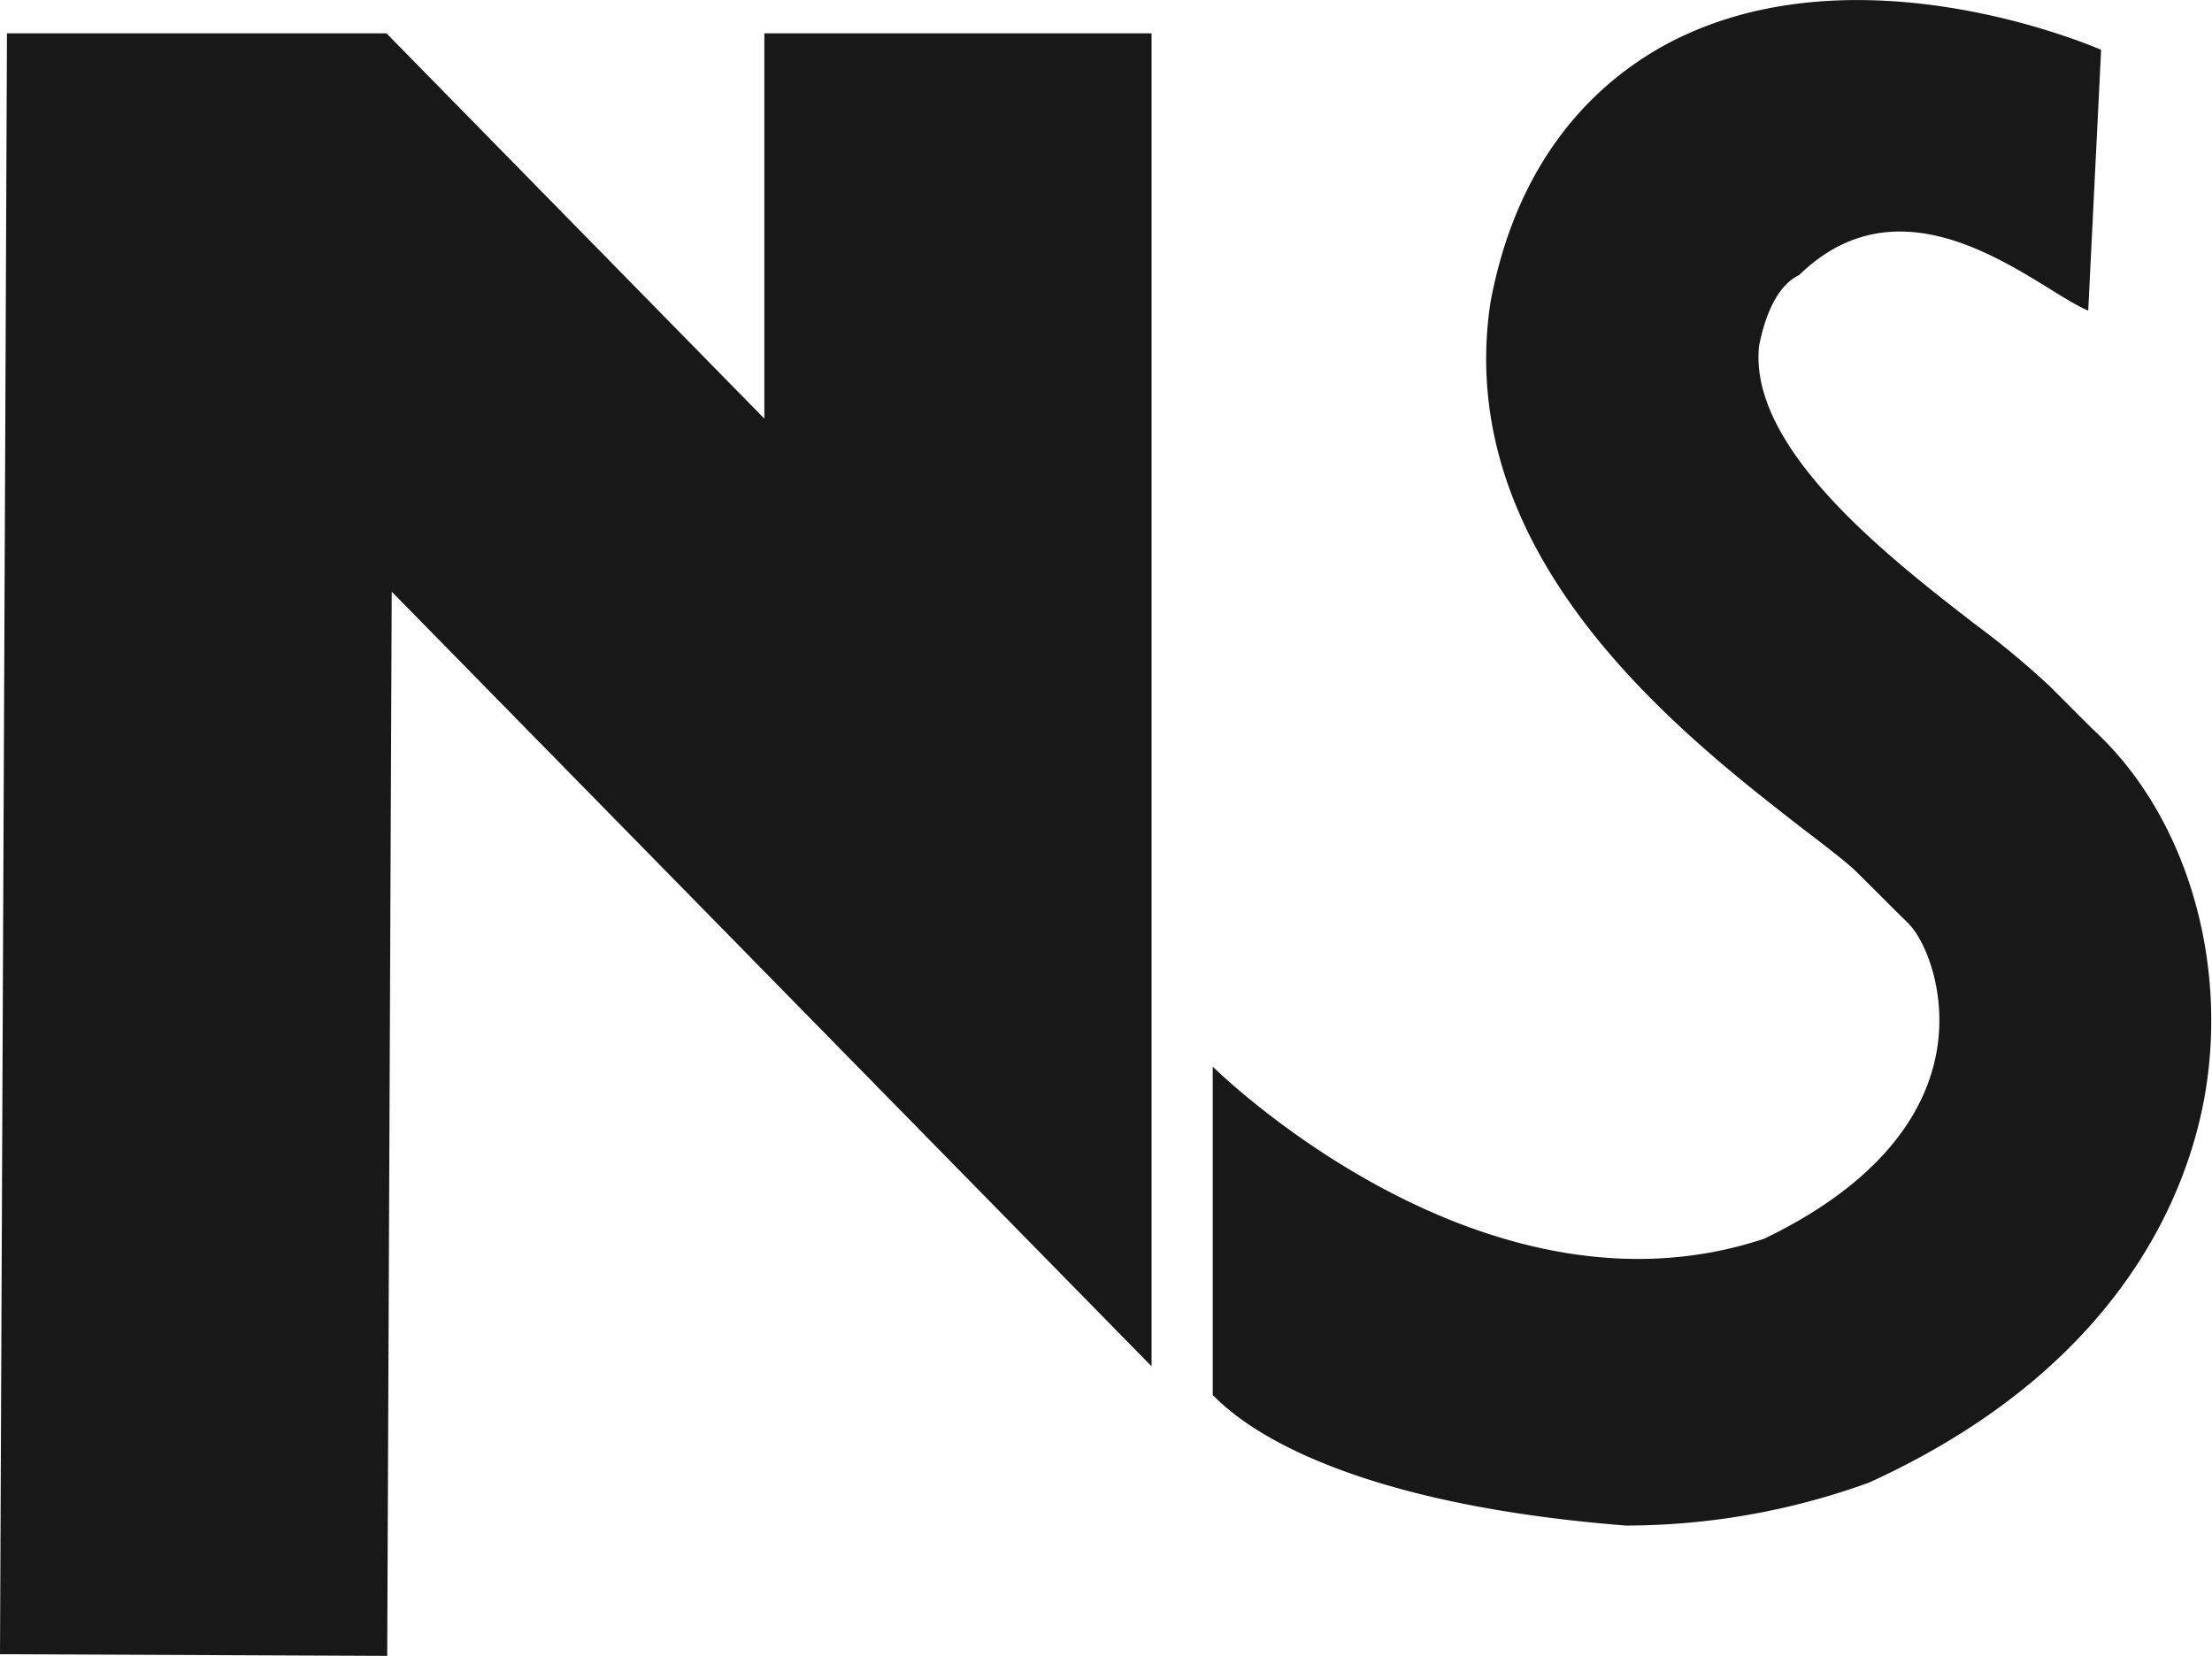
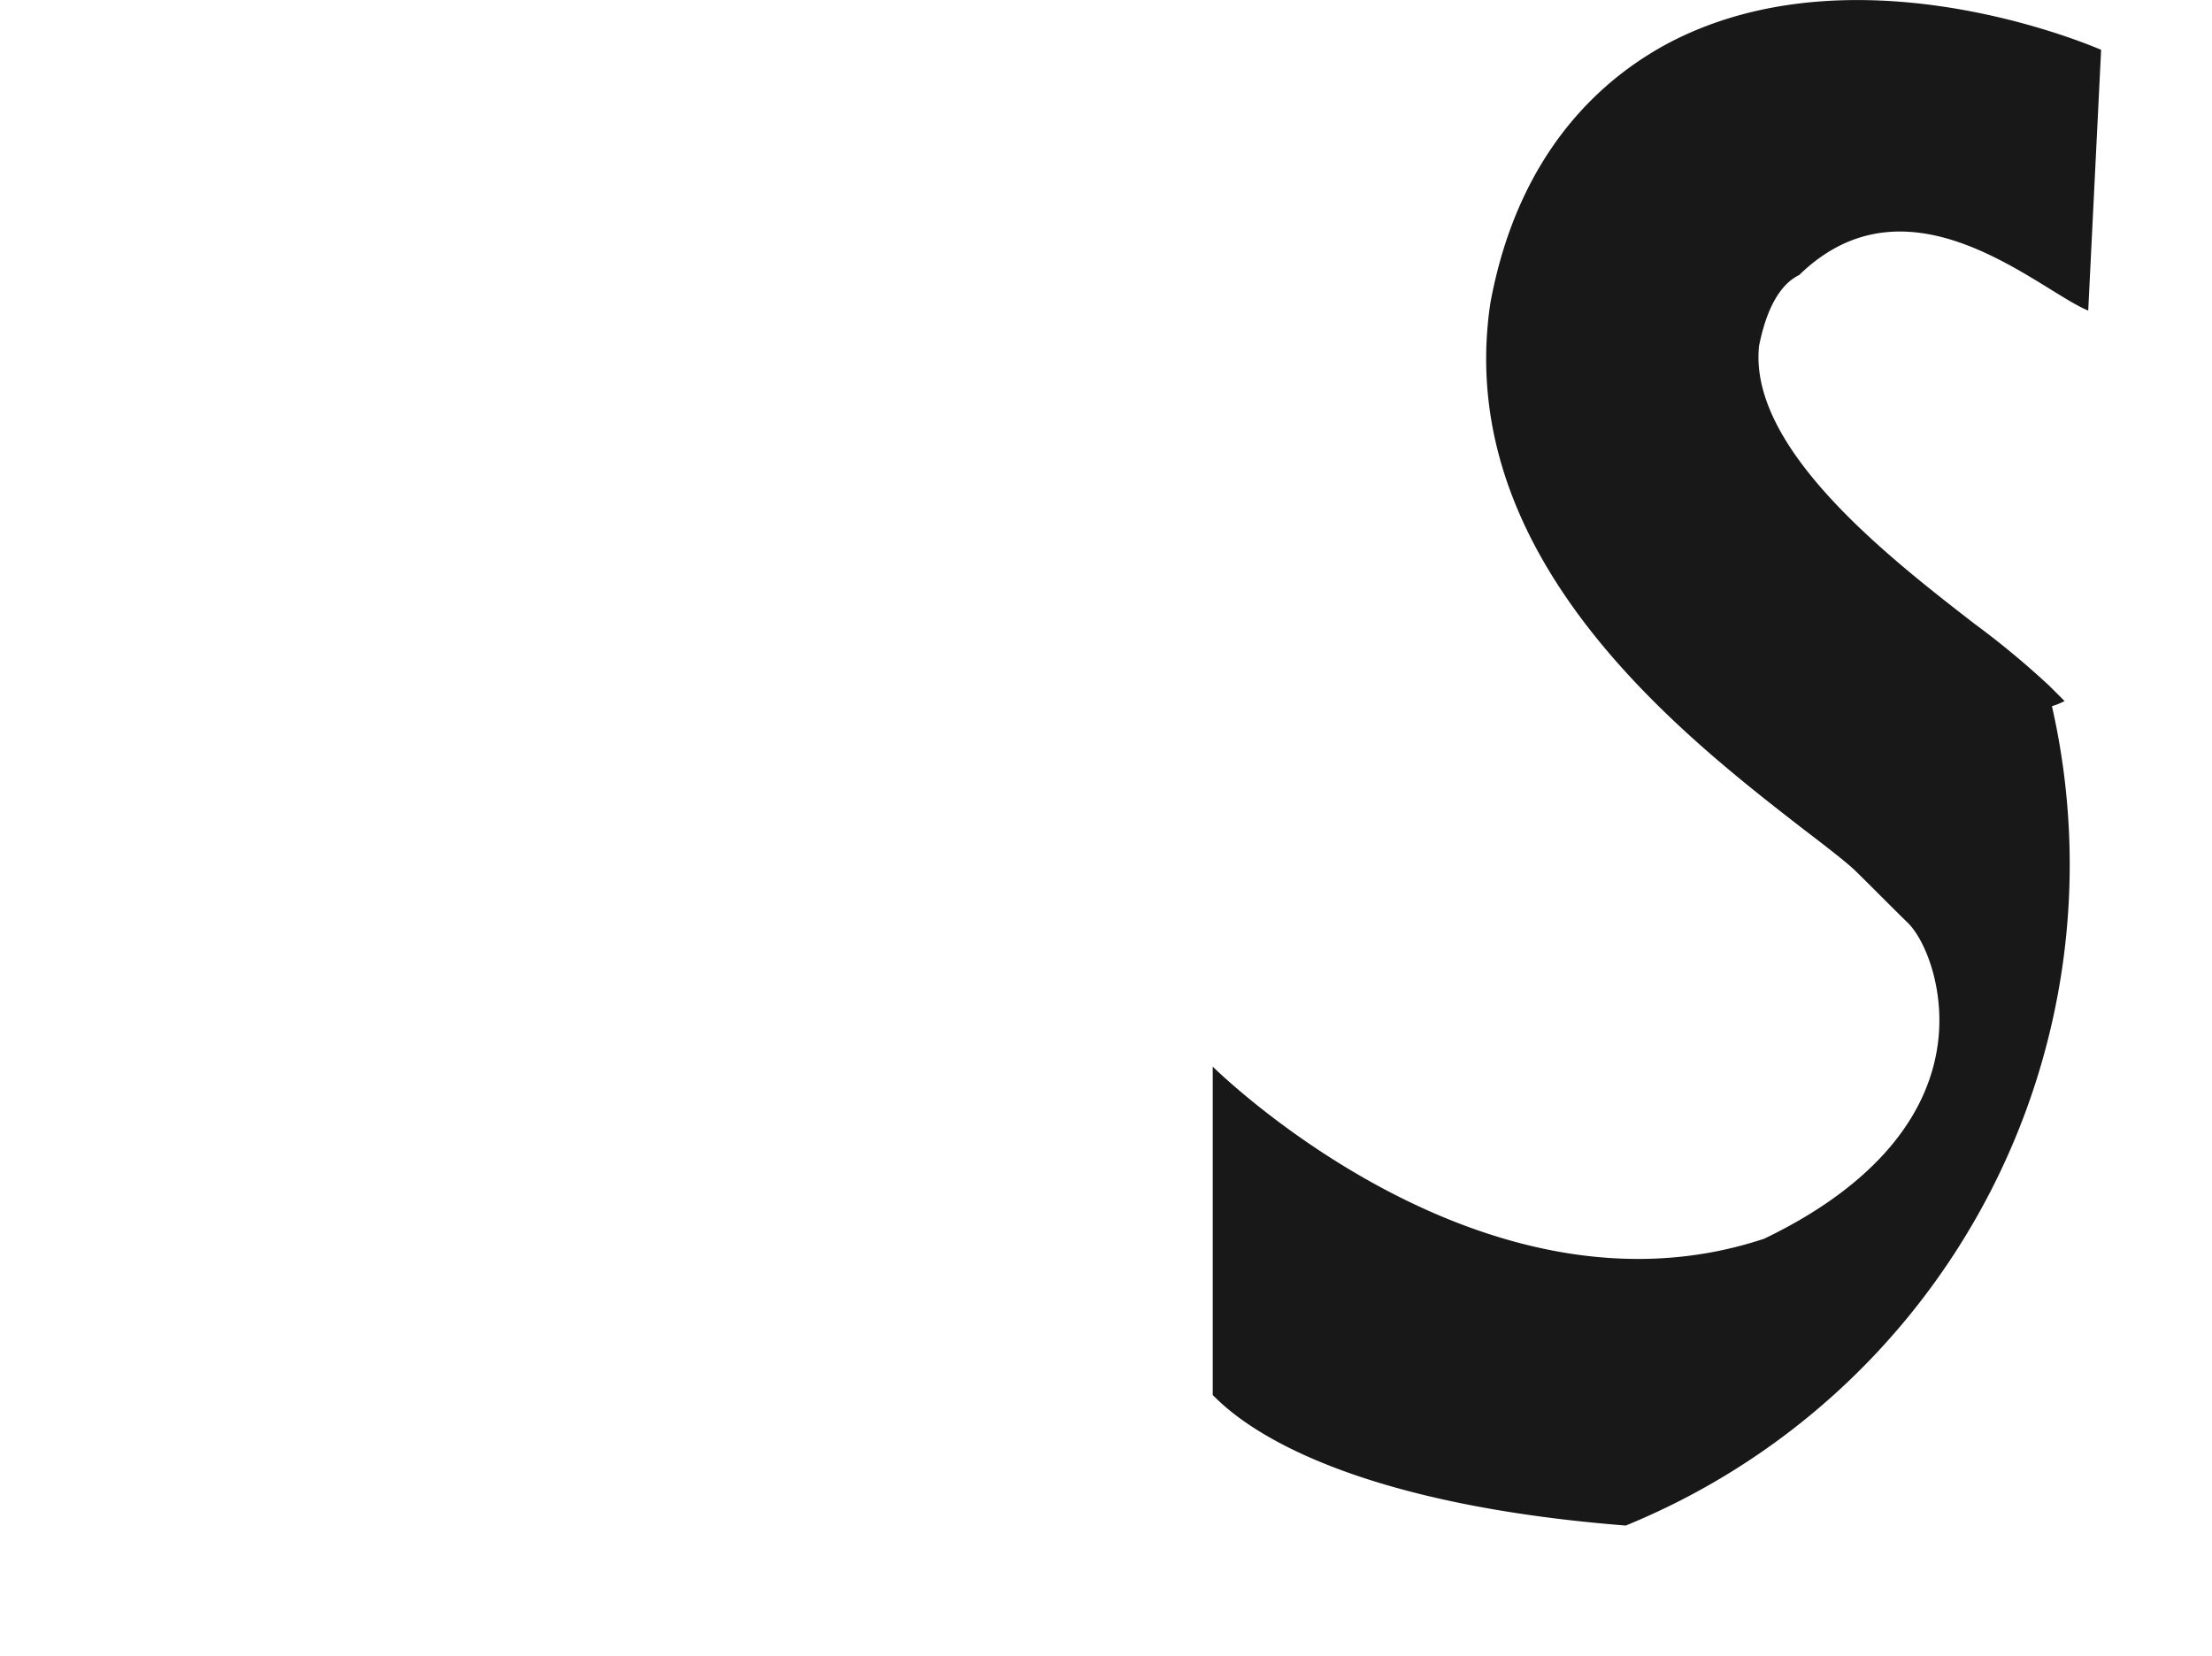
<svg xmlns="http://www.w3.org/2000/svg" viewBox="0 0 171.38 128.32" data-name="Layer 1" id="eb181e63-ff38-42a3-b50a-4a4ee7311947">
-   <polygon fill="#181818" points="89.22 2.58 89.22 105.88 30.35 45.85 30 128.32 0 128.19 0.54 2.58 29.94 2.58 59.22 32.44 59.22 2.58 89.22 2.58" />
-   <path fill="#181818" transform="translate(-38.86 -40.61)" d="M164.82,158.83c-24.57-1.94-31-9.18-32-10.11V123.27c.18.16,20.84,20.62,42.73,13.33,7.76-3.73,12.38-8.77,13.37-14.59.78-4.56-.91-8.63-2.3-9.94-.44-.42-1.83-1.81-2.9-2.88l-1.08-1.07c-.64-.63-2.41-2-4-3.21-9.44-7.32-27-20.93-24.37-40.4l.07-.47c2.2-11.84,8.85-17.52,14-20.2,14-7.21,31.37-.2,33.31.63l-1,20.21c-3.93-1.63-13.87-11.05-22.39-2.76-.56.29-2.25,1.18-3.11,5.48-.86,7.95,10.08,16.43,16.65,21.52a66.34,66.34,0,0,1,5.85,4.85l1.17,1.17c.93.93,2.12,2.13,2.51,2.49,6.86,6.51,10.15,17.47,8.38,27.91-1.25,7.31-6.22,20.93-25.56,29.94l-.48.22-.5.18A55.34,55.34,0,0,1,164.82,158.83Z" />
+   <path fill="#181818" transform="translate(-38.86 -40.61)" d="M164.82,158.83c-24.57-1.94-31-9.18-32-10.11V123.27c.18.16,20.84,20.62,42.73,13.33,7.76-3.73,12.38-8.77,13.37-14.59.78-4.56-.91-8.63-2.3-9.94-.44-.42-1.83-1.81-2.9-2.88l-1.08-1.07c-.64-.63-2.41-2-4-3.21-9.44-7.32-27-20.93-24.37-40.4l.07-.47c2.2-11.84,8.85-17.52,14-20.2,14-7.21,31.37-.2,33.31.63l-1,20.21c-3.93-1.63-13.87-11.05-22.39-2.76-.56.29-2.25,1.18-3.11,5.48-.86,7.95,10.08,16.43,16.65,21.52a66.34,66.34,0,0,1,5.85,4.85l1.17,1.17l-.48.22-.5.18A55.34,55.34,0,0,1,164.82,158.83Z" />
</svg>